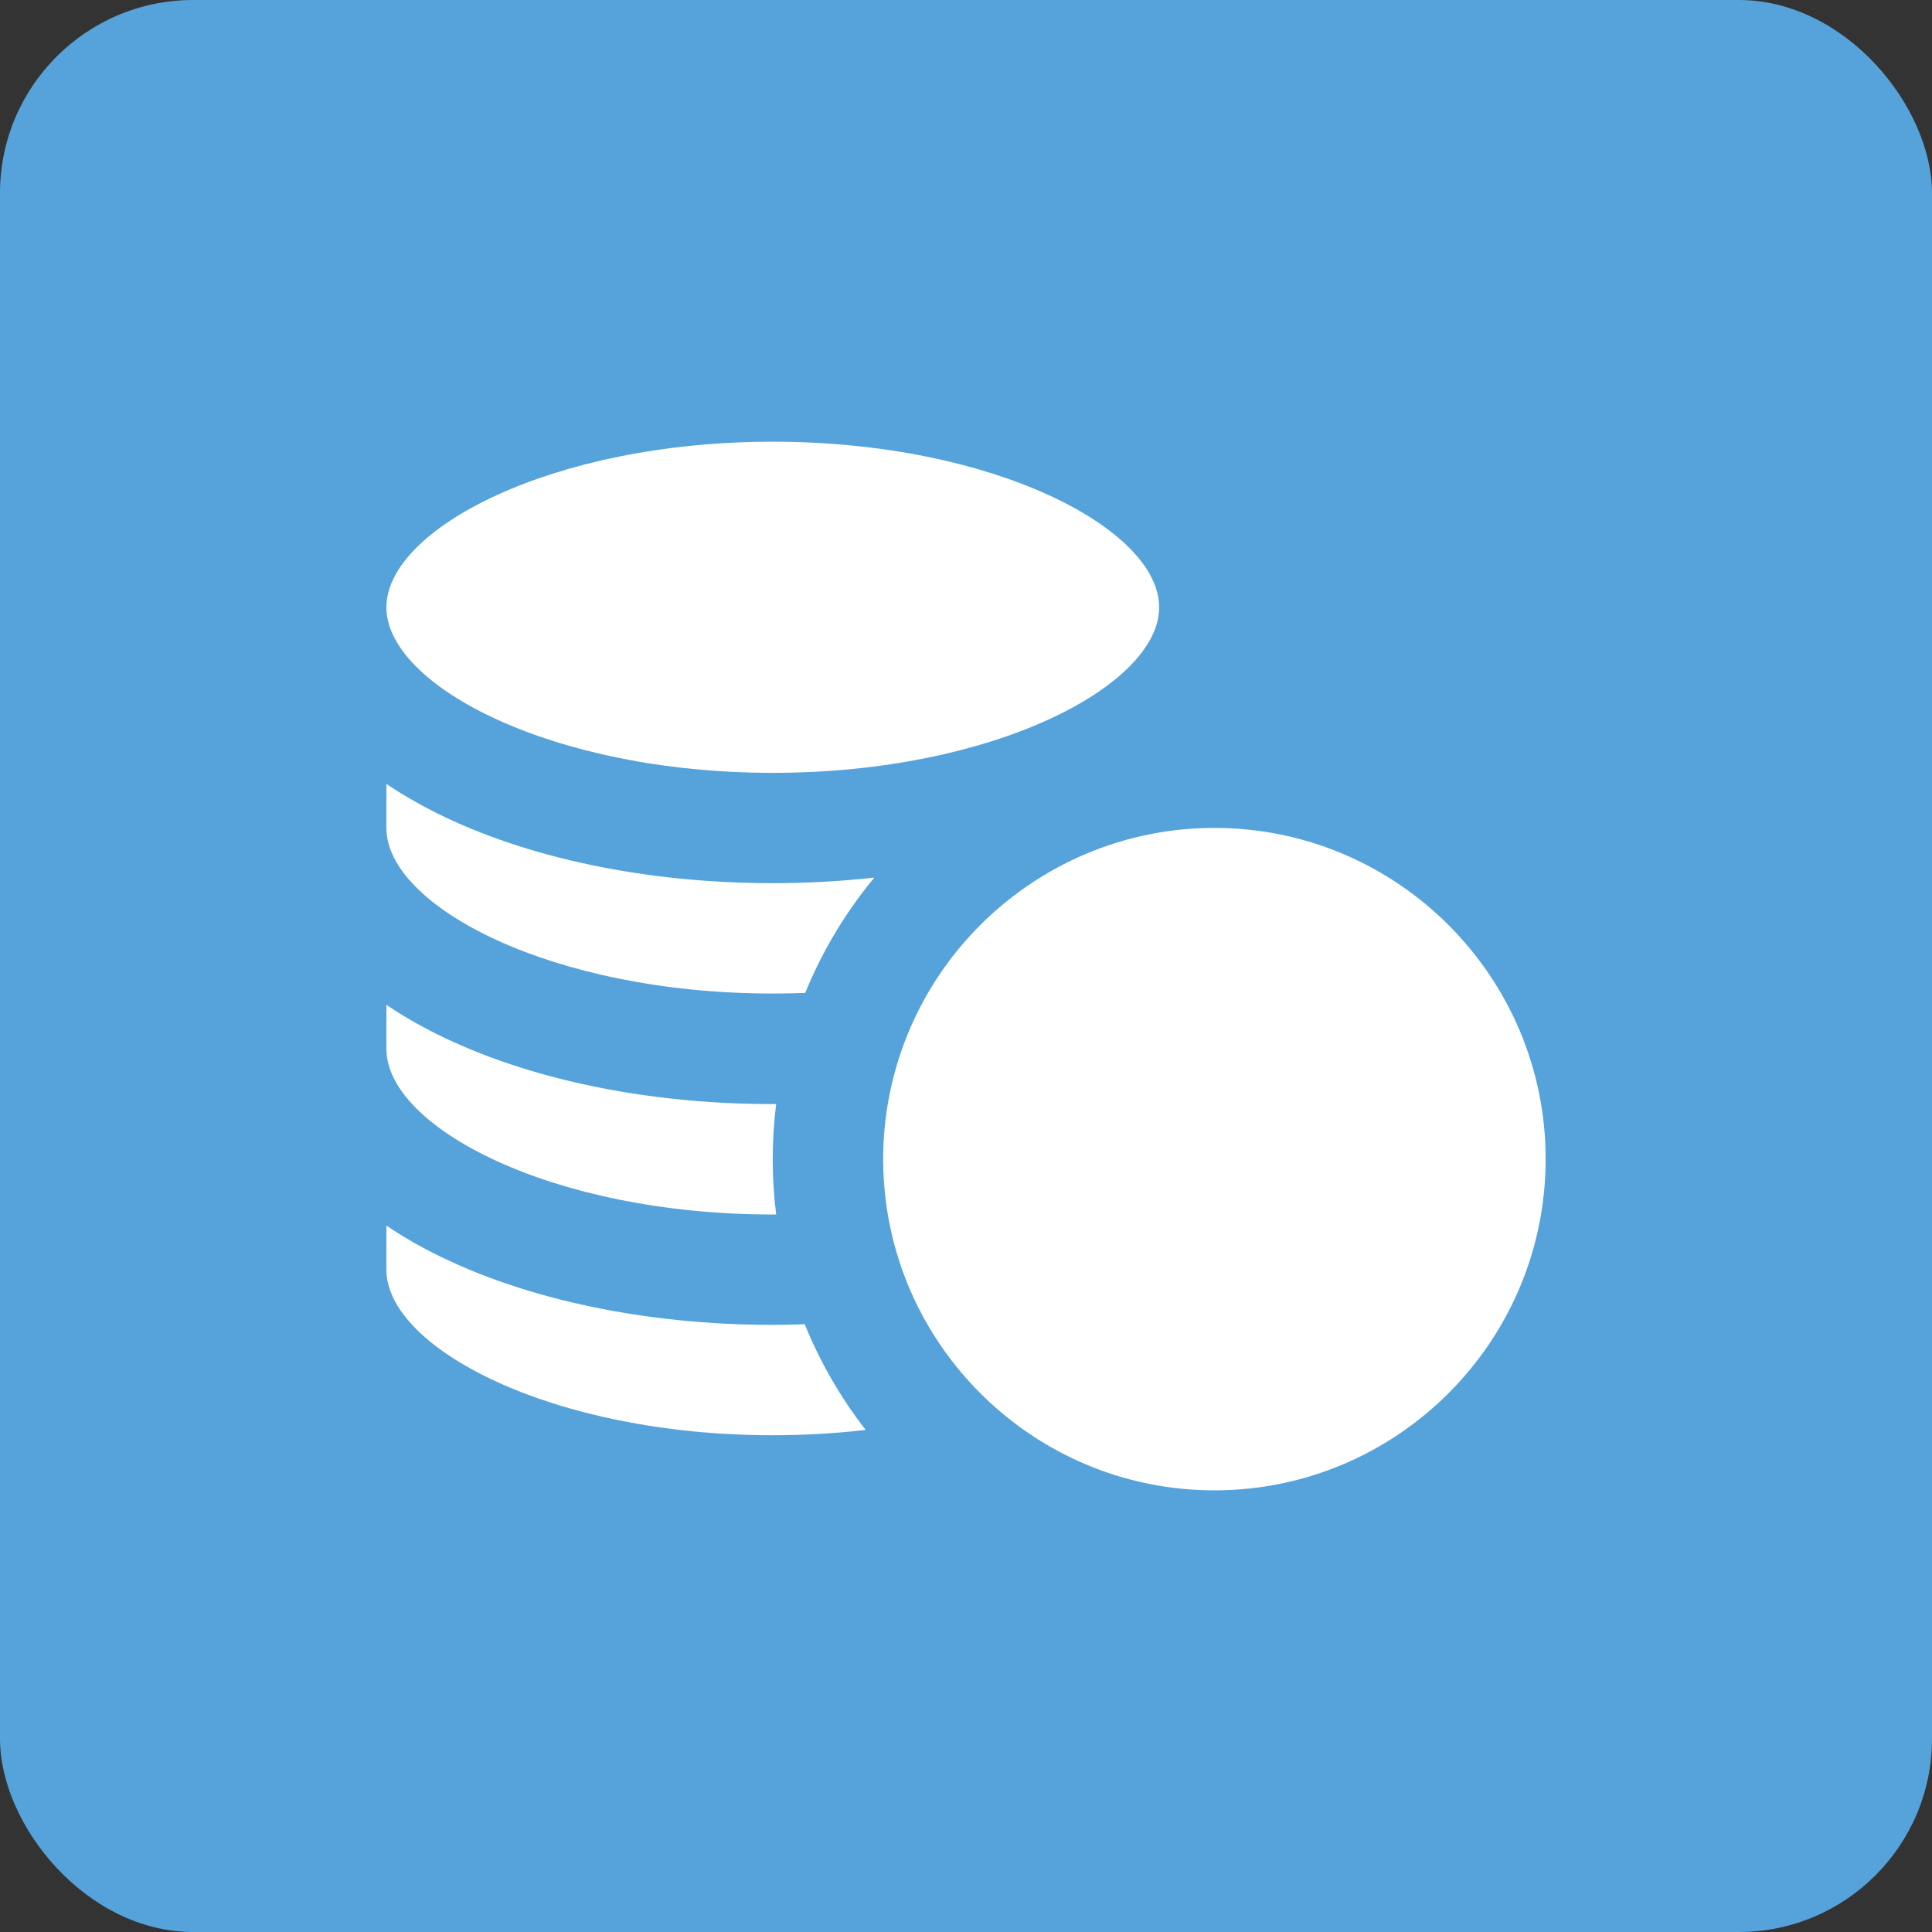
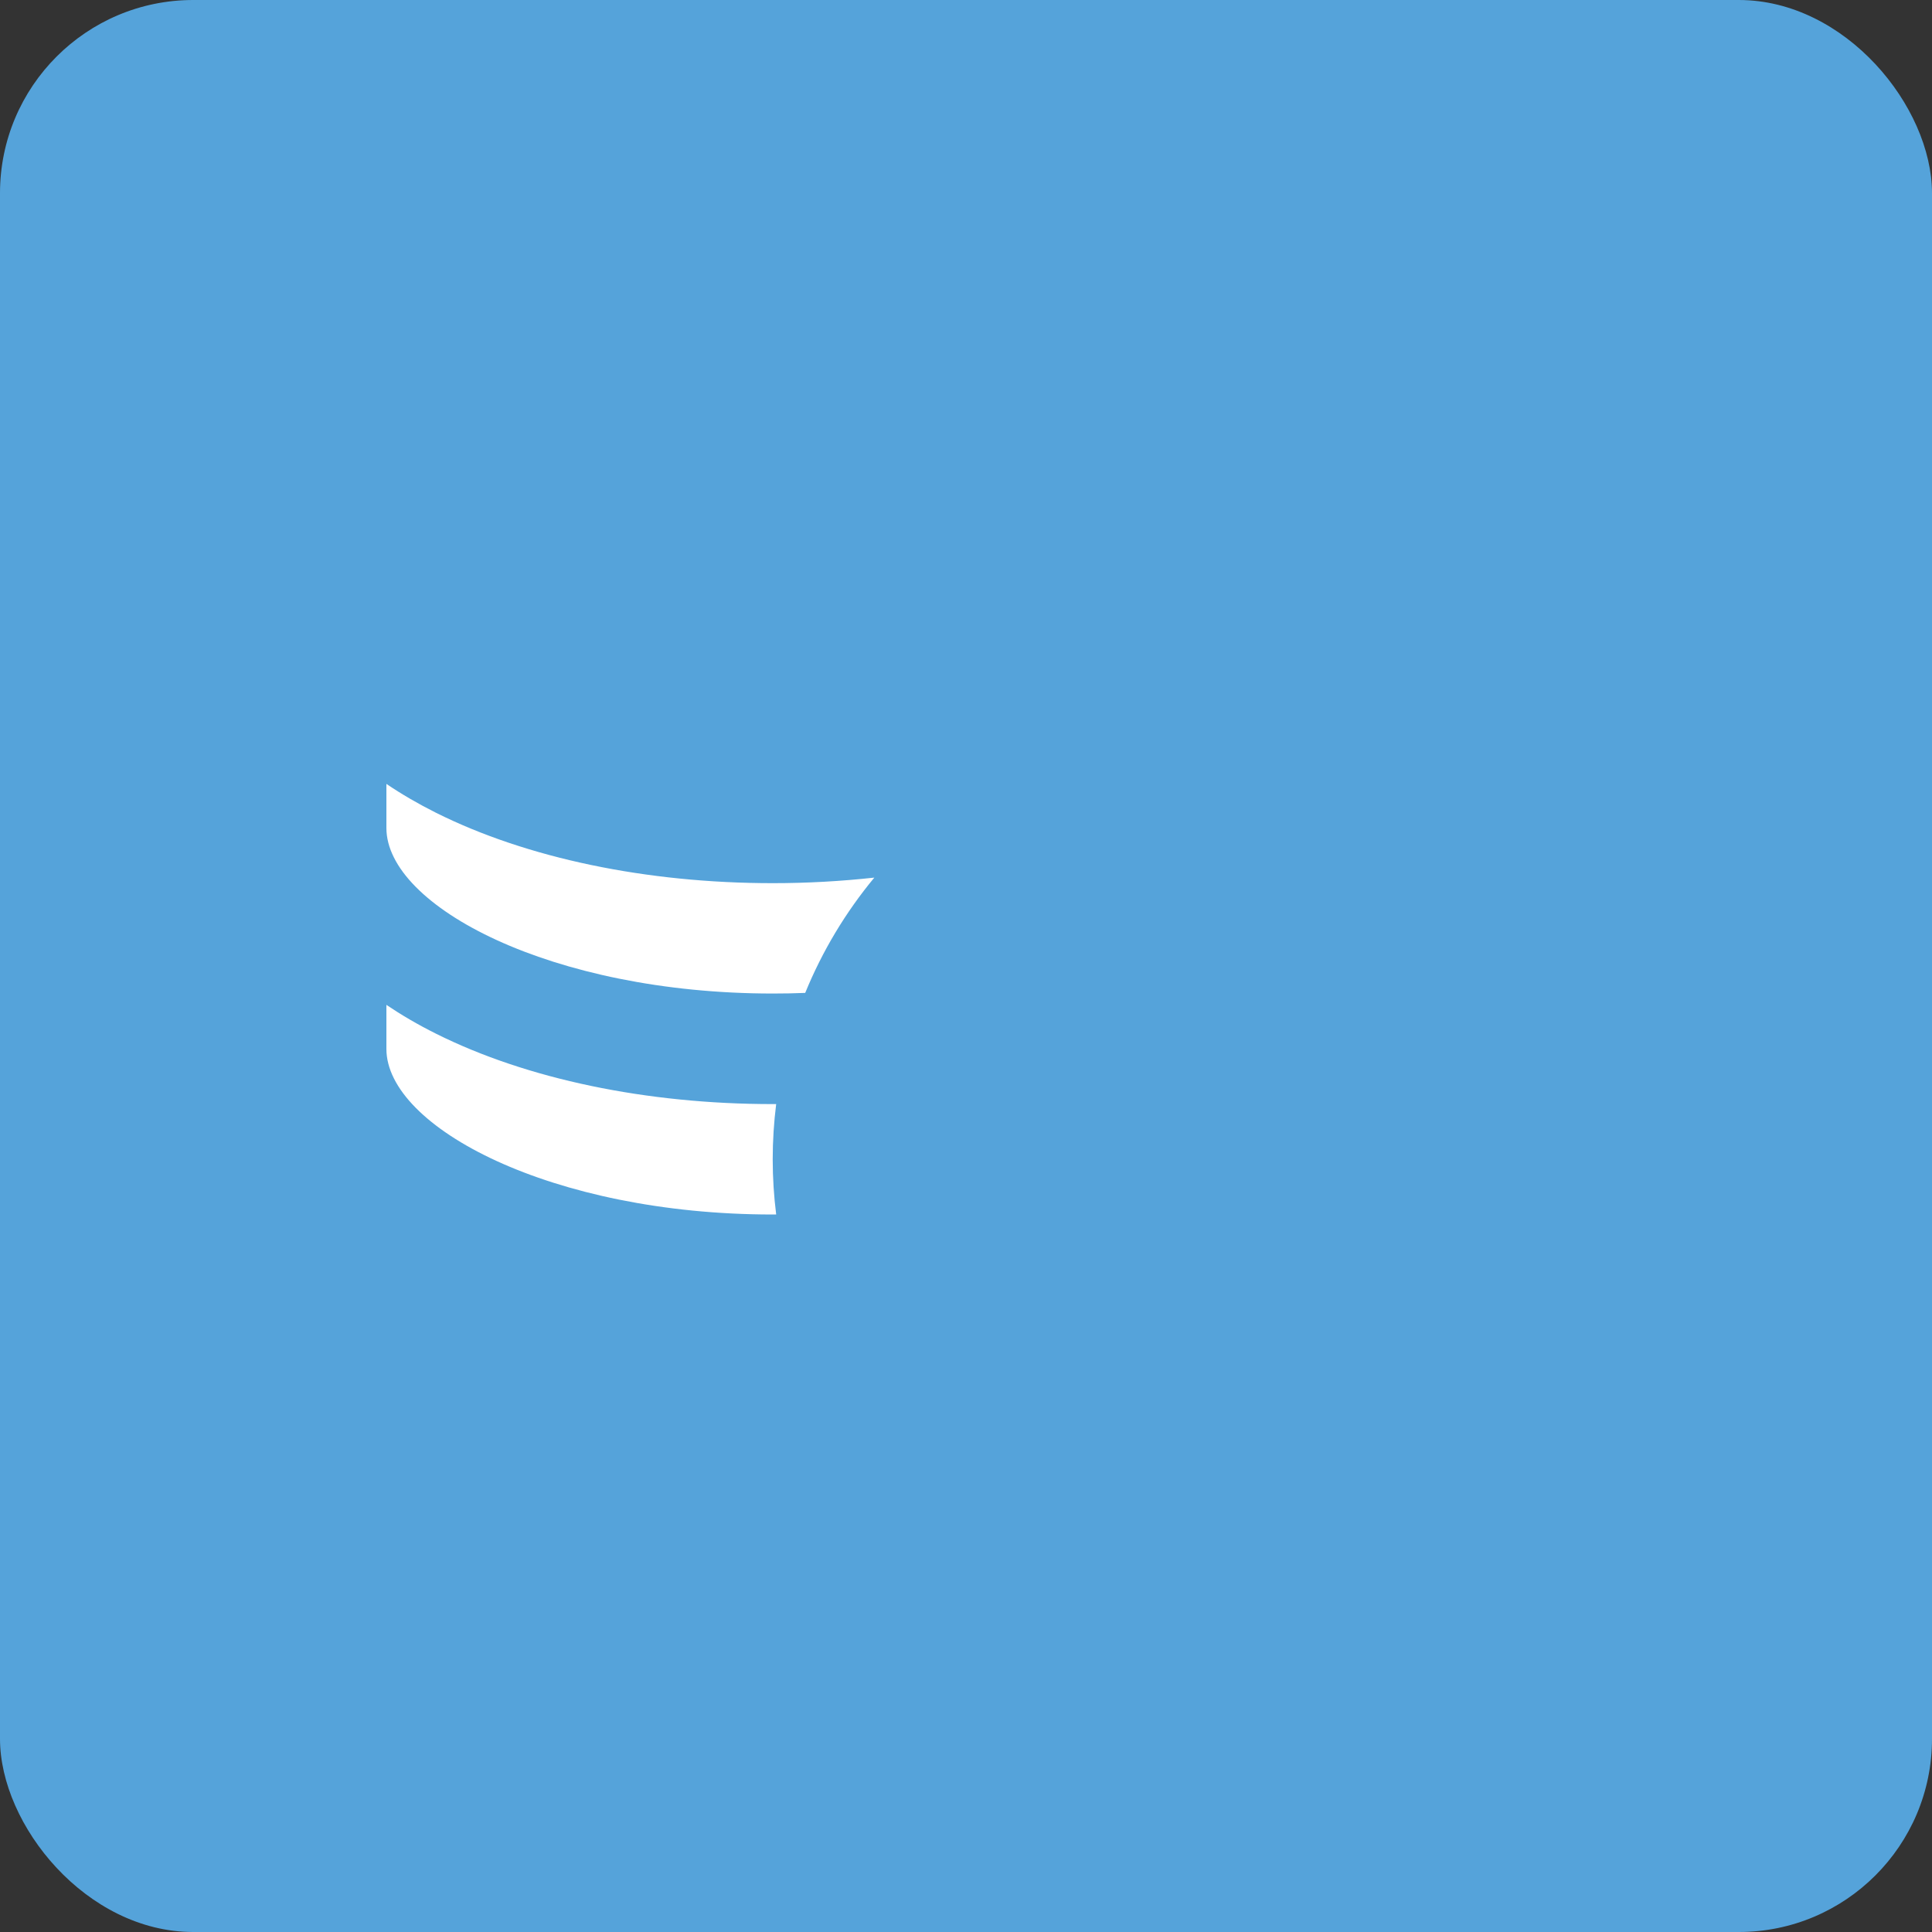
<svg xmlns="http://www.w3.org/2000/svg" width="40" height="40" viewBox="0 0 40 40" fill="none">
  <rect x="0" y="0" width="40" height="40" fill="#333333" stroke="none" />
  <rect width="40" height="40" rx="4" fill="#55A3DA" />
  <g clip-path="url(#clip0_744_2108)">
-     <path d="M15.999 16.001C20.578 16.001 23.999 14.191 23.999 12.573C23.999 10.955 20.578 9.145 15.999 9.145C11.421 9.145 8 10.955 8 12.573C8 14.191 11.421 16.001 15.999 16.001Z" fill="white" />
-     <path d="M15.999 29.715C16.668 29.715 17.311 29.676 17.923 29.605C17.407 28.942 16.981 28.207 16.661 27.417C16.442 27.425 16.221 27.43 15.999 27.43C13.383 27.43 10.906 26.911 9.023 25.97C8.653 25.785 8.312 25.586 8 25.375V26.287C8 27.905 11.421 29.715 15.999 29.715Z" fill="white" />
    <path d="M16 25.145C16.023 25.145 16.046 25.144 16.07 25.144C16.023 24.77 15.998 24.388 15.998 24.001C15.998 23.614 16.023 23.233 16.07 22.859C16.046 22.859 16.023 22.859 16 22.859C13.383 22.859 10.906 22.341 9.024 21.4C8.653 21.215 8.312 21.015 8 20.805V21.716C8 23.335 11.421 25.145 16 25.145Z" fill="white" />
    <path d="M16 20.57C16.226 20.57 16.45 20.566 16.671 20.557C17.026 19.687 17.511 18.883 18.102 18.17C17.417 18.245 16.714 18.285 16 18.285C13.383 18.285 10.906 17.767 9.024 16.826C8.653 16.64 8.312 16.441 8 16.23V17.142C8 18.761 11.421 20.57 16 20.57Z" fill="white" />
-     <path d="M19.429 20.21C18.935 20.954 18.582 21.799 18.408 22.707C18.328 23.125 18.285 23.557 18.285 23.998C18.285 24.331 18.309 24.657 18.355 24.977C18.468 25.761 18.714 26.504 19.069 27.18C19.442 27.889 19.936 28.526 20.523 29.062C21.742 30.176 23.365 30.856 25.143 30.856C28.924 30.856 32.001 27.78 32.001 23.998C32.001 20.217 28.924 17.141 25.143 17.141C24.752 17.141 24.369 17.174 23.996 17.237C22.095 17.559 20.457 18.665 19.429 20.21Z" fill="white" />
  </g>
  <defs>
    <clipPath id="clip0_744_2108">
      <rect width="24" height="24" fill="white" transform="translate(8 8)" />
    </clipPath>
  </defs>
</svg>